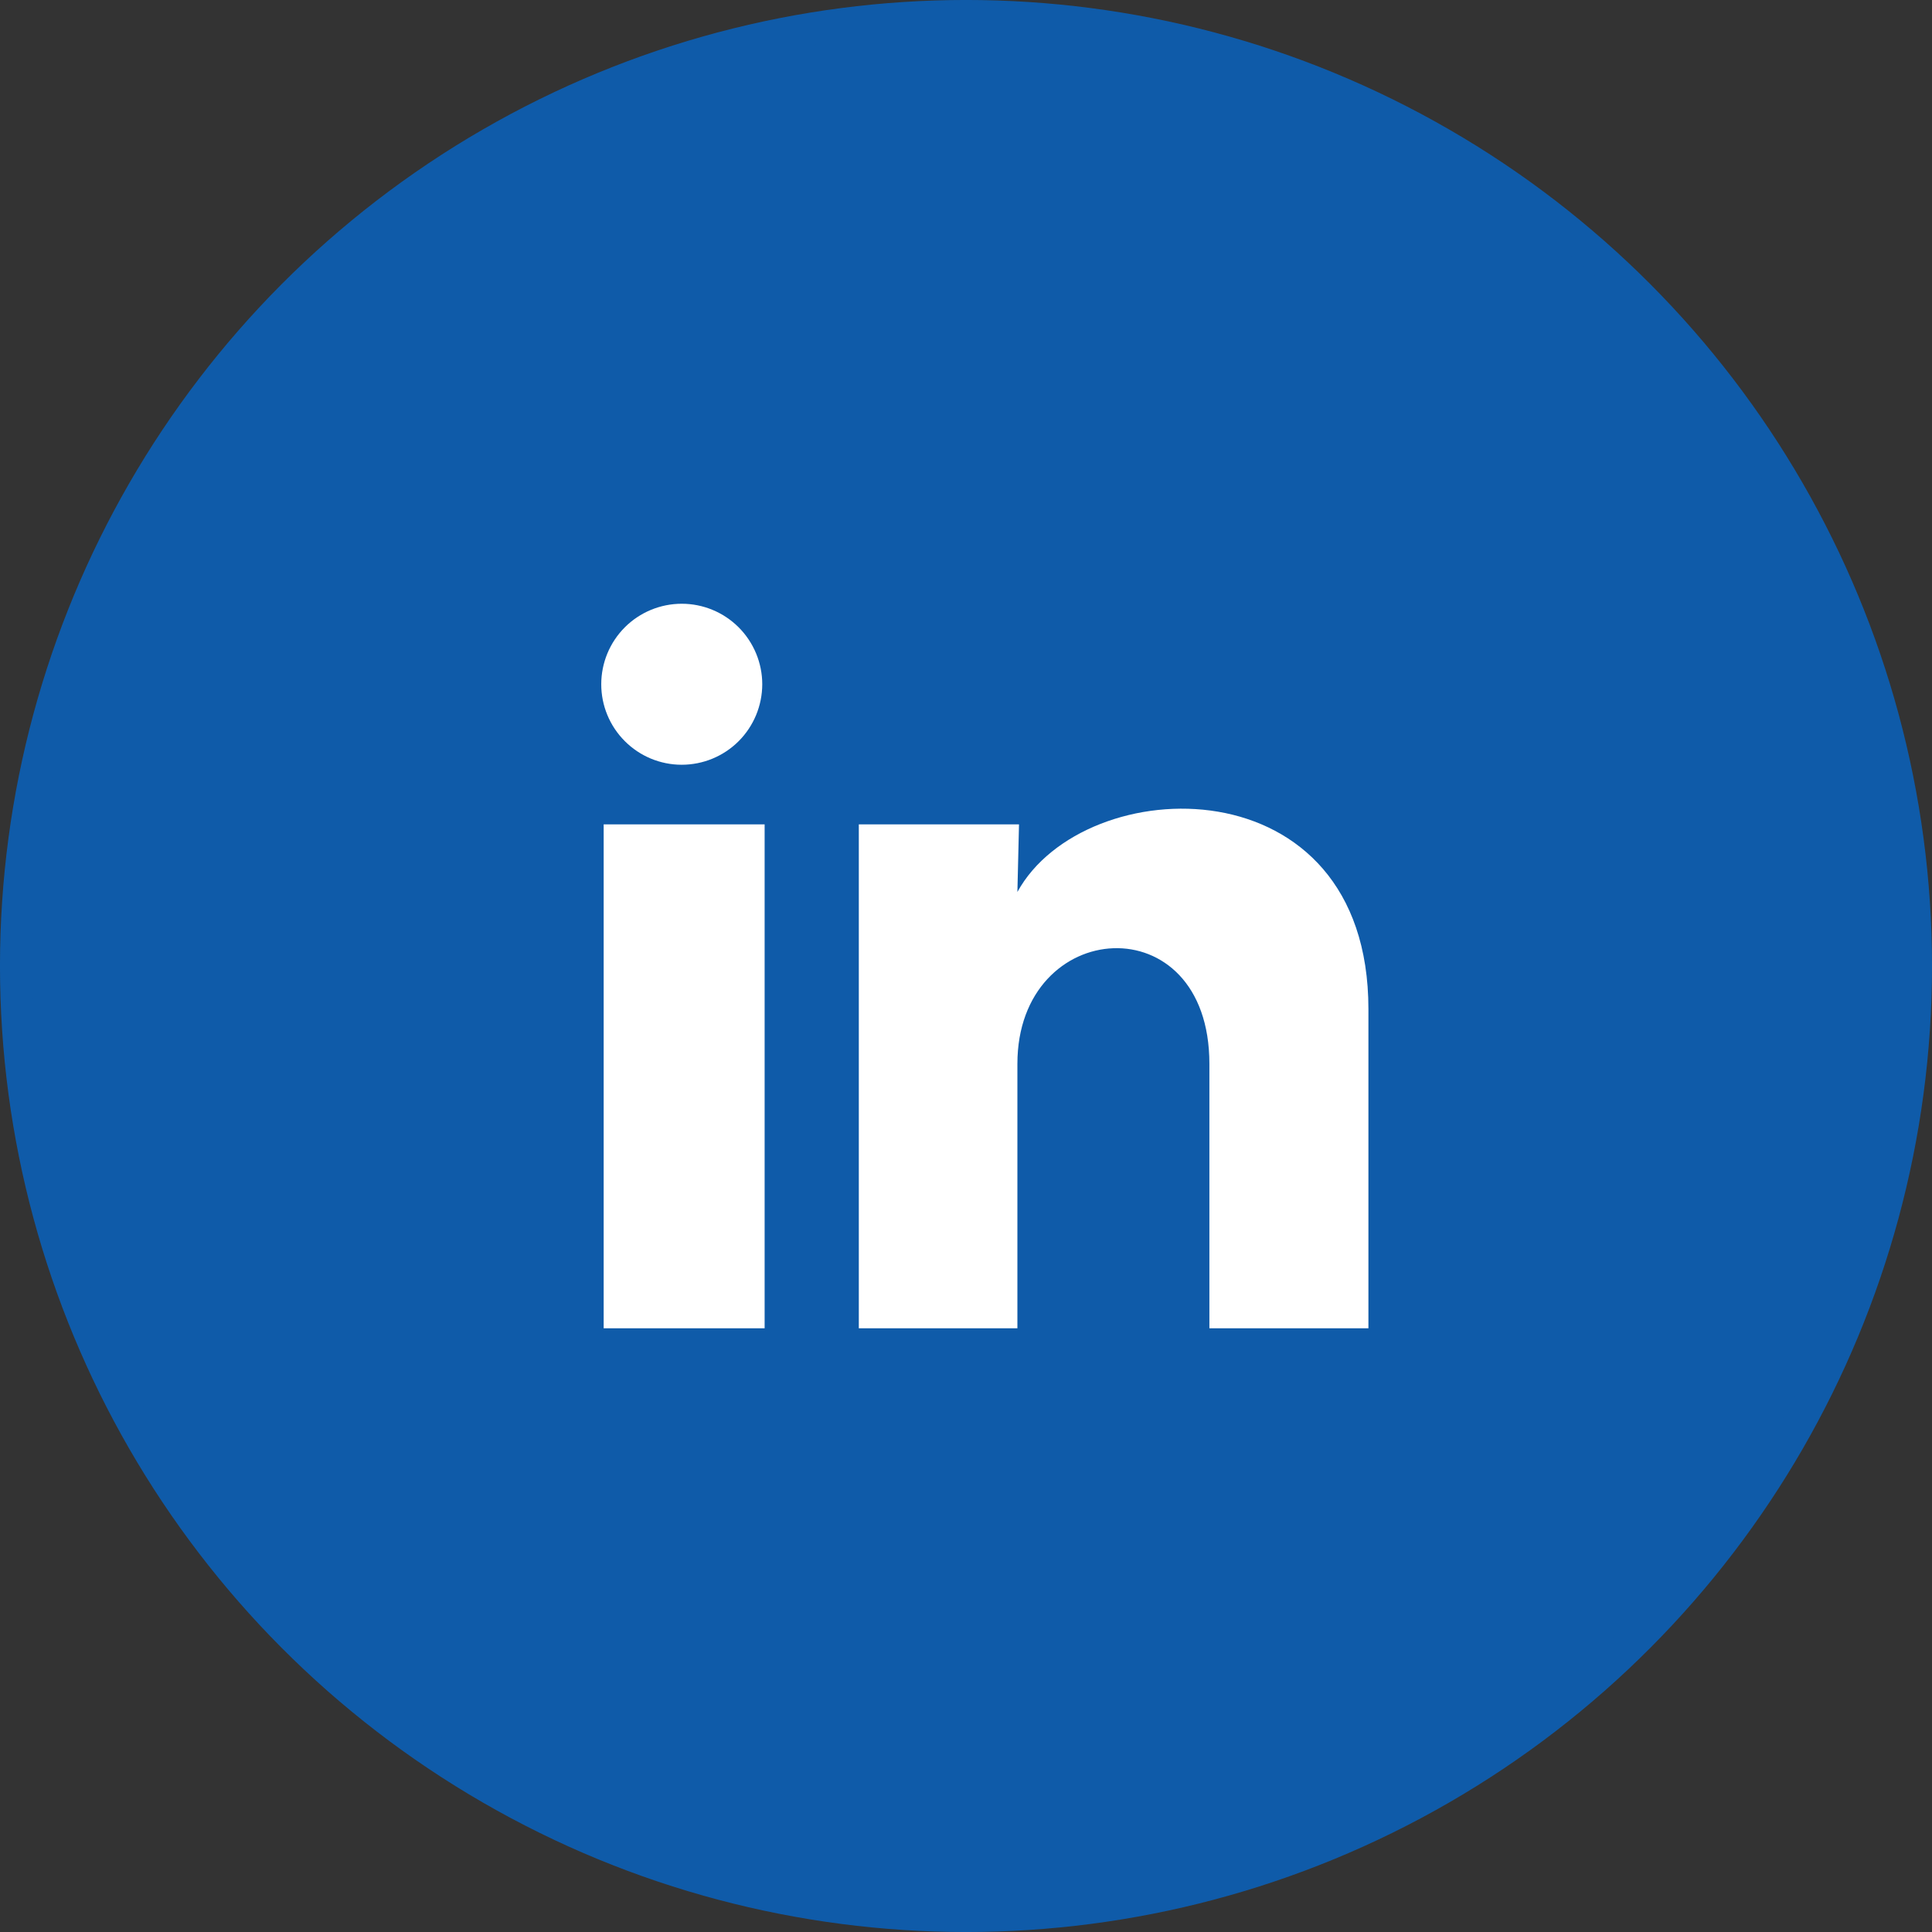
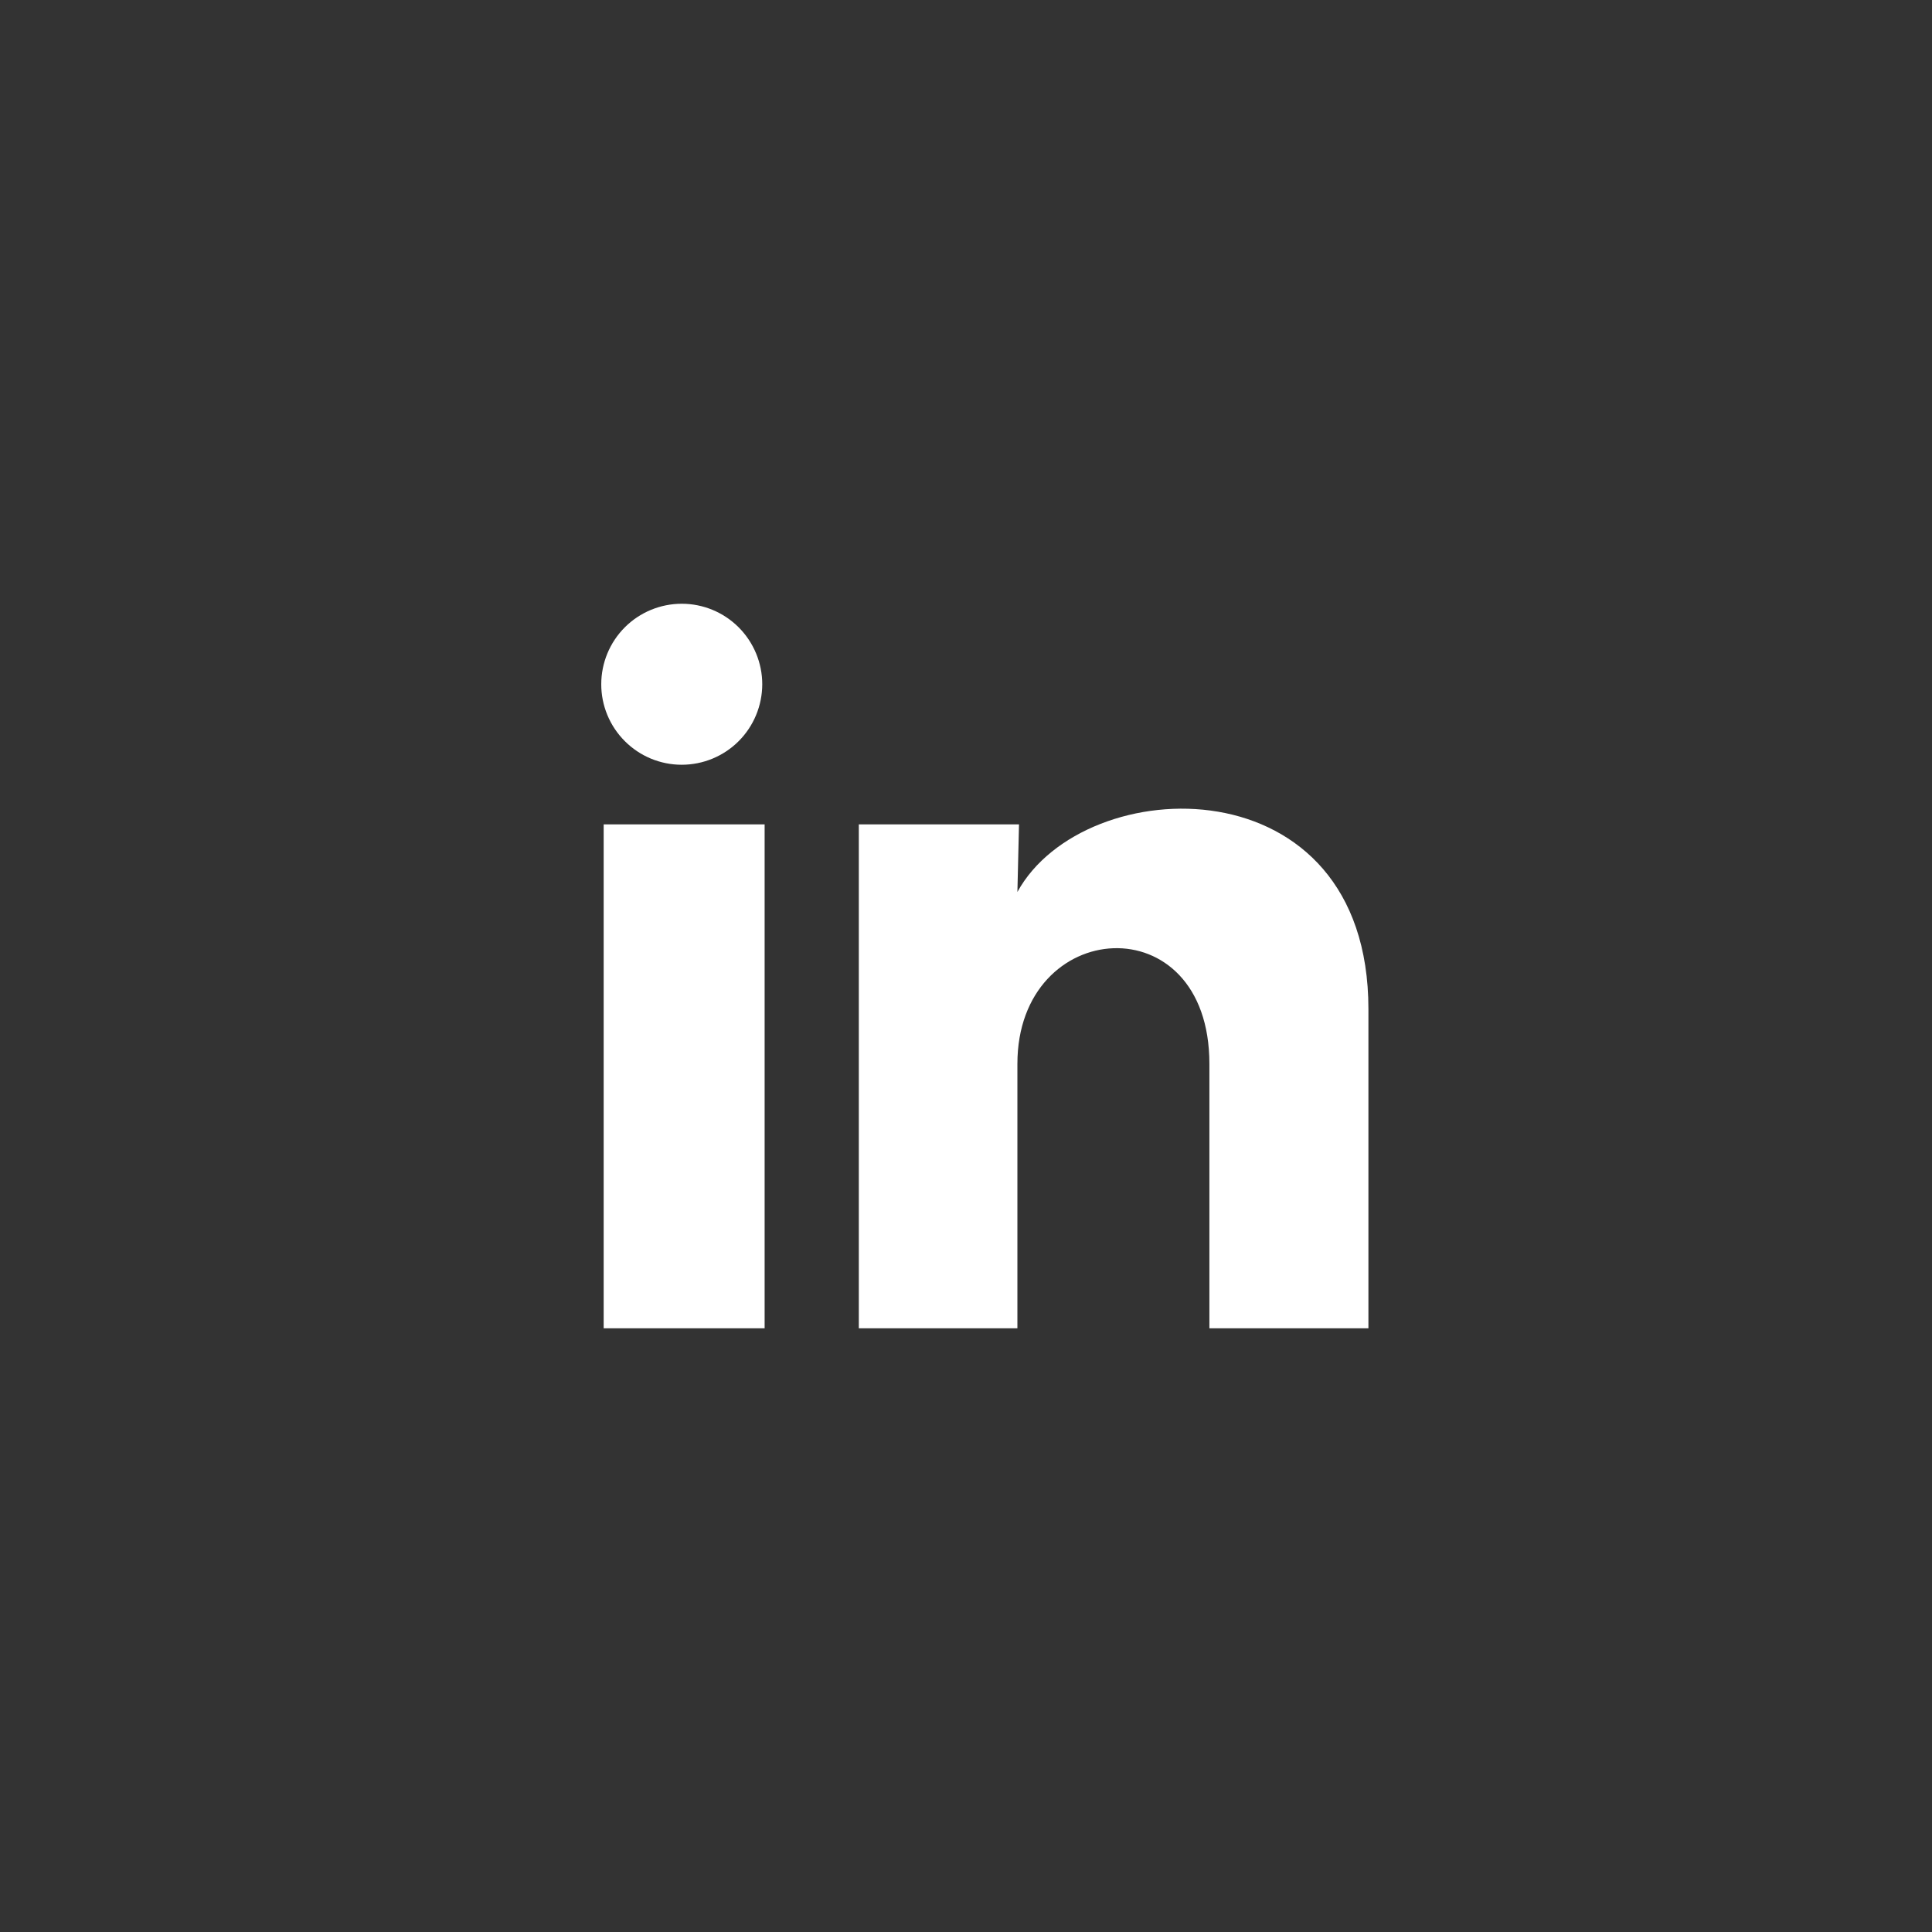
<svg xmlns="http://www.w3.org/2000/svg" width="48" height="48" viewBox="0 0 48 48" fill="none">
  <rect x="0" y="0" width="48" height="48" fill="#333333" stroke="none" />
-   <circle cx="24" cy="24" r="23.595" fill="#0F5BA9" stroke="#0F5BA9" stroke-width="0.811" />
  <path d="M18.938 17.001C18.937 17.531 18.726 18.04 18.351 18.415C17.976 18.79 17.467 19 16.936 19C16.406 19 15.898 18.789 15.523 18.413C15.148 18.038 14.937 17.529 14.938 16.999C14.938 16.469 15.149 15.96 15.524 15.585C15.899 15.21 16.408 15 16.939 15C17.469 15 17.977 15.211 18.352 15.586C18.727 15.962 18.938 16.471 18.938 17.001ZM18.997 20.481H14.998V33.001H18.997V20.481ZM25.317 20.481H21.337V33.001H25.277V26.431C25.277 22.771 30.047 22.431 30.047 26.431V33.001H33.998V25.071C33.998 18.901 26.938 19.131 25.277 22.161L25.317 20.481Z" fill="white" />
</svg>